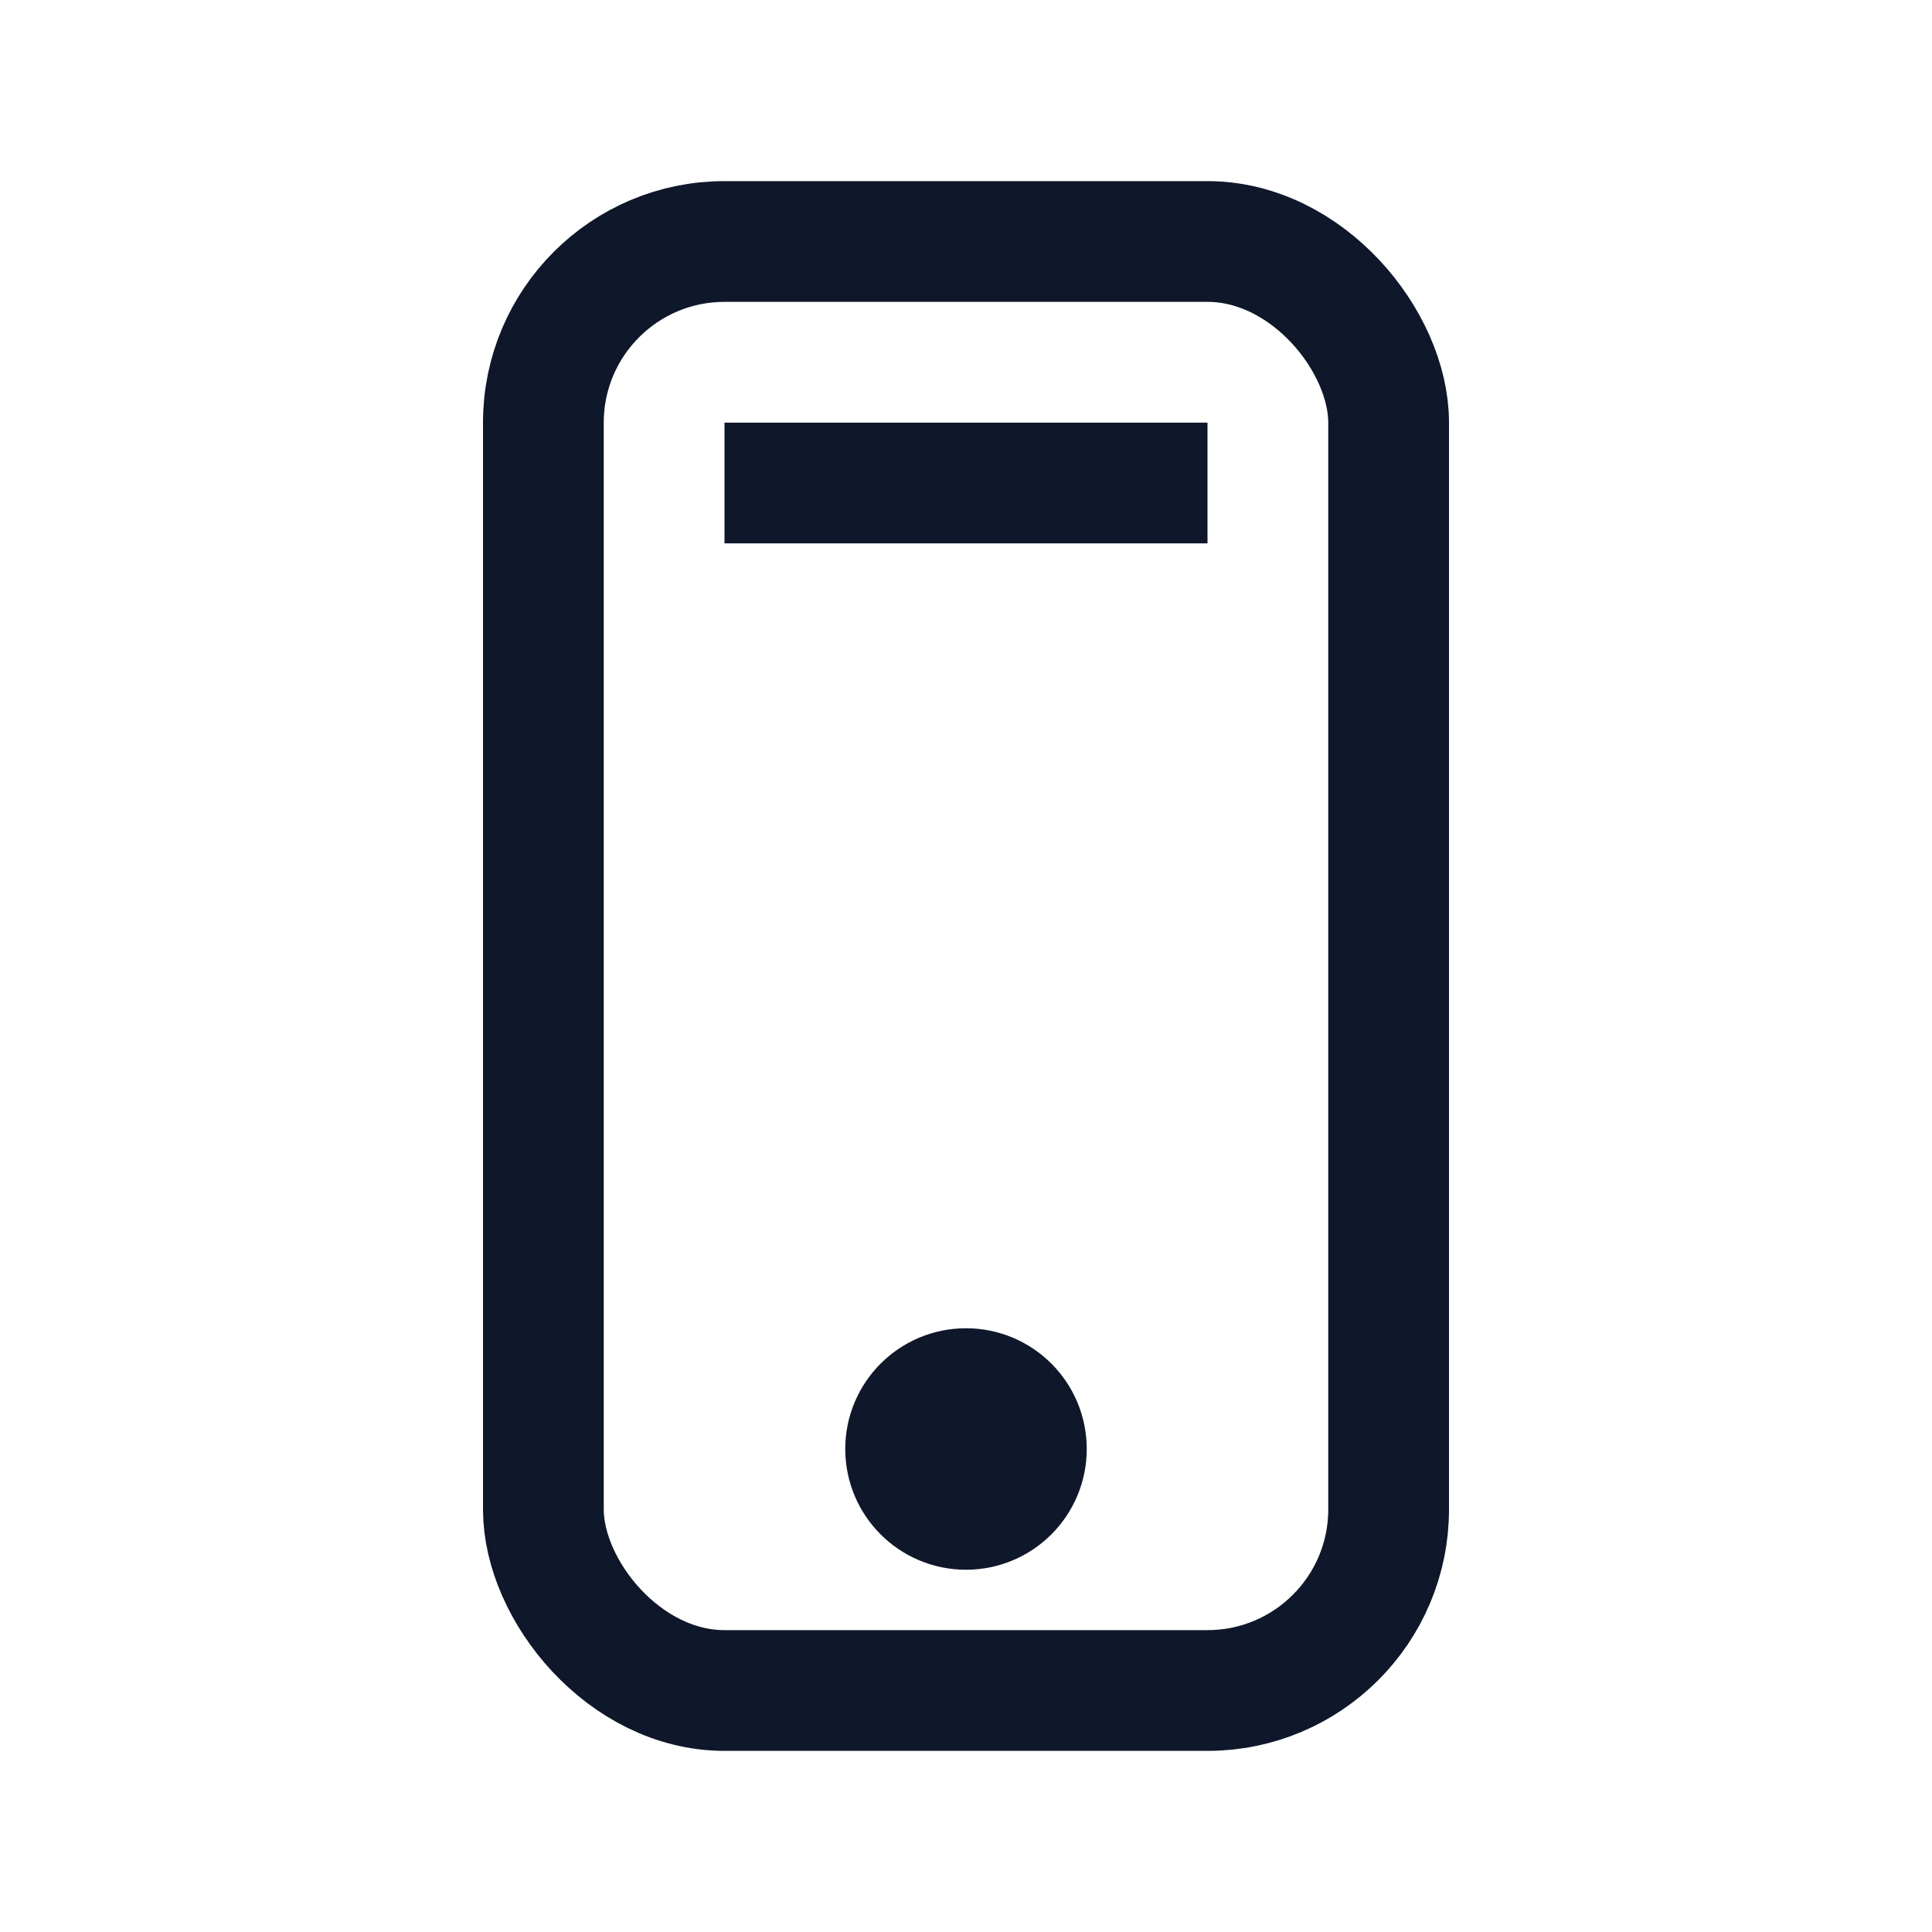
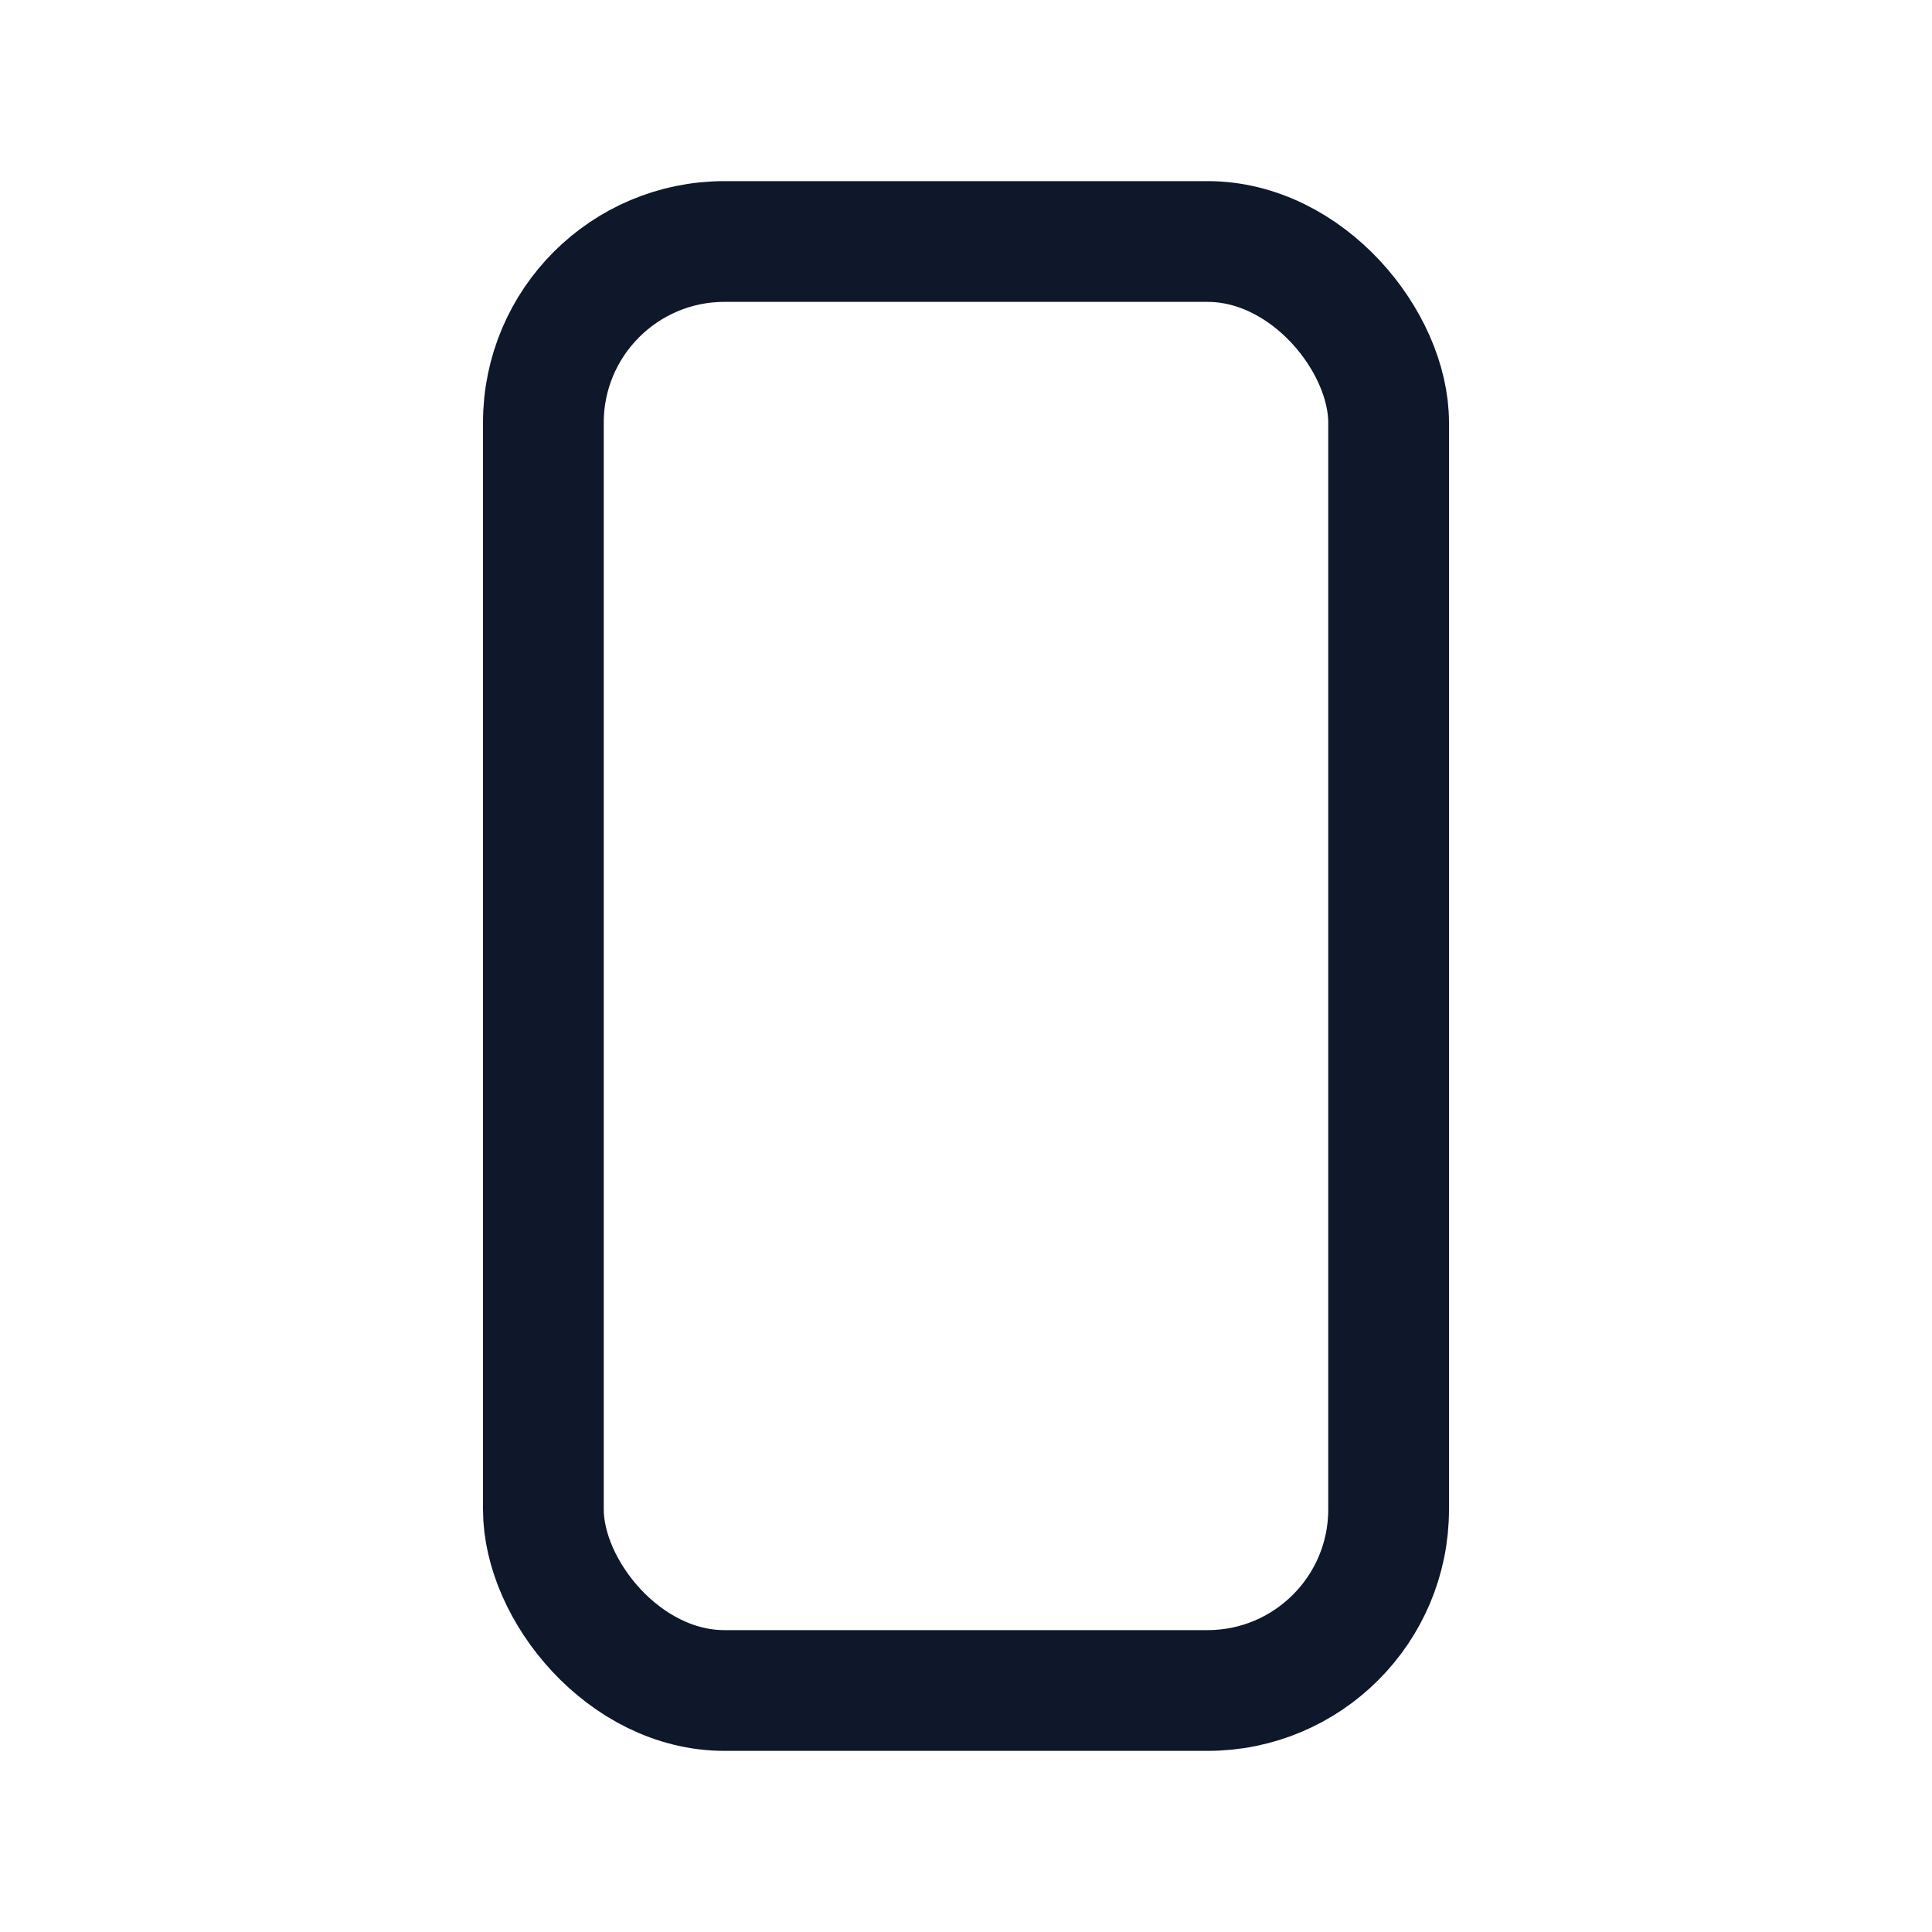
<svg xmlns="http://www.w3.org/2000/svg" width="32" height="32" viewBox="0 0 32 32" fill="none" stroke="#0F172A" stroke-width="2">
  <rect x="9" y="4" width="14" height="24" rx="3" />
-   <path d="M12 8h8" />
-   <circle cx="16" cy="24" r="1" />
</svg>